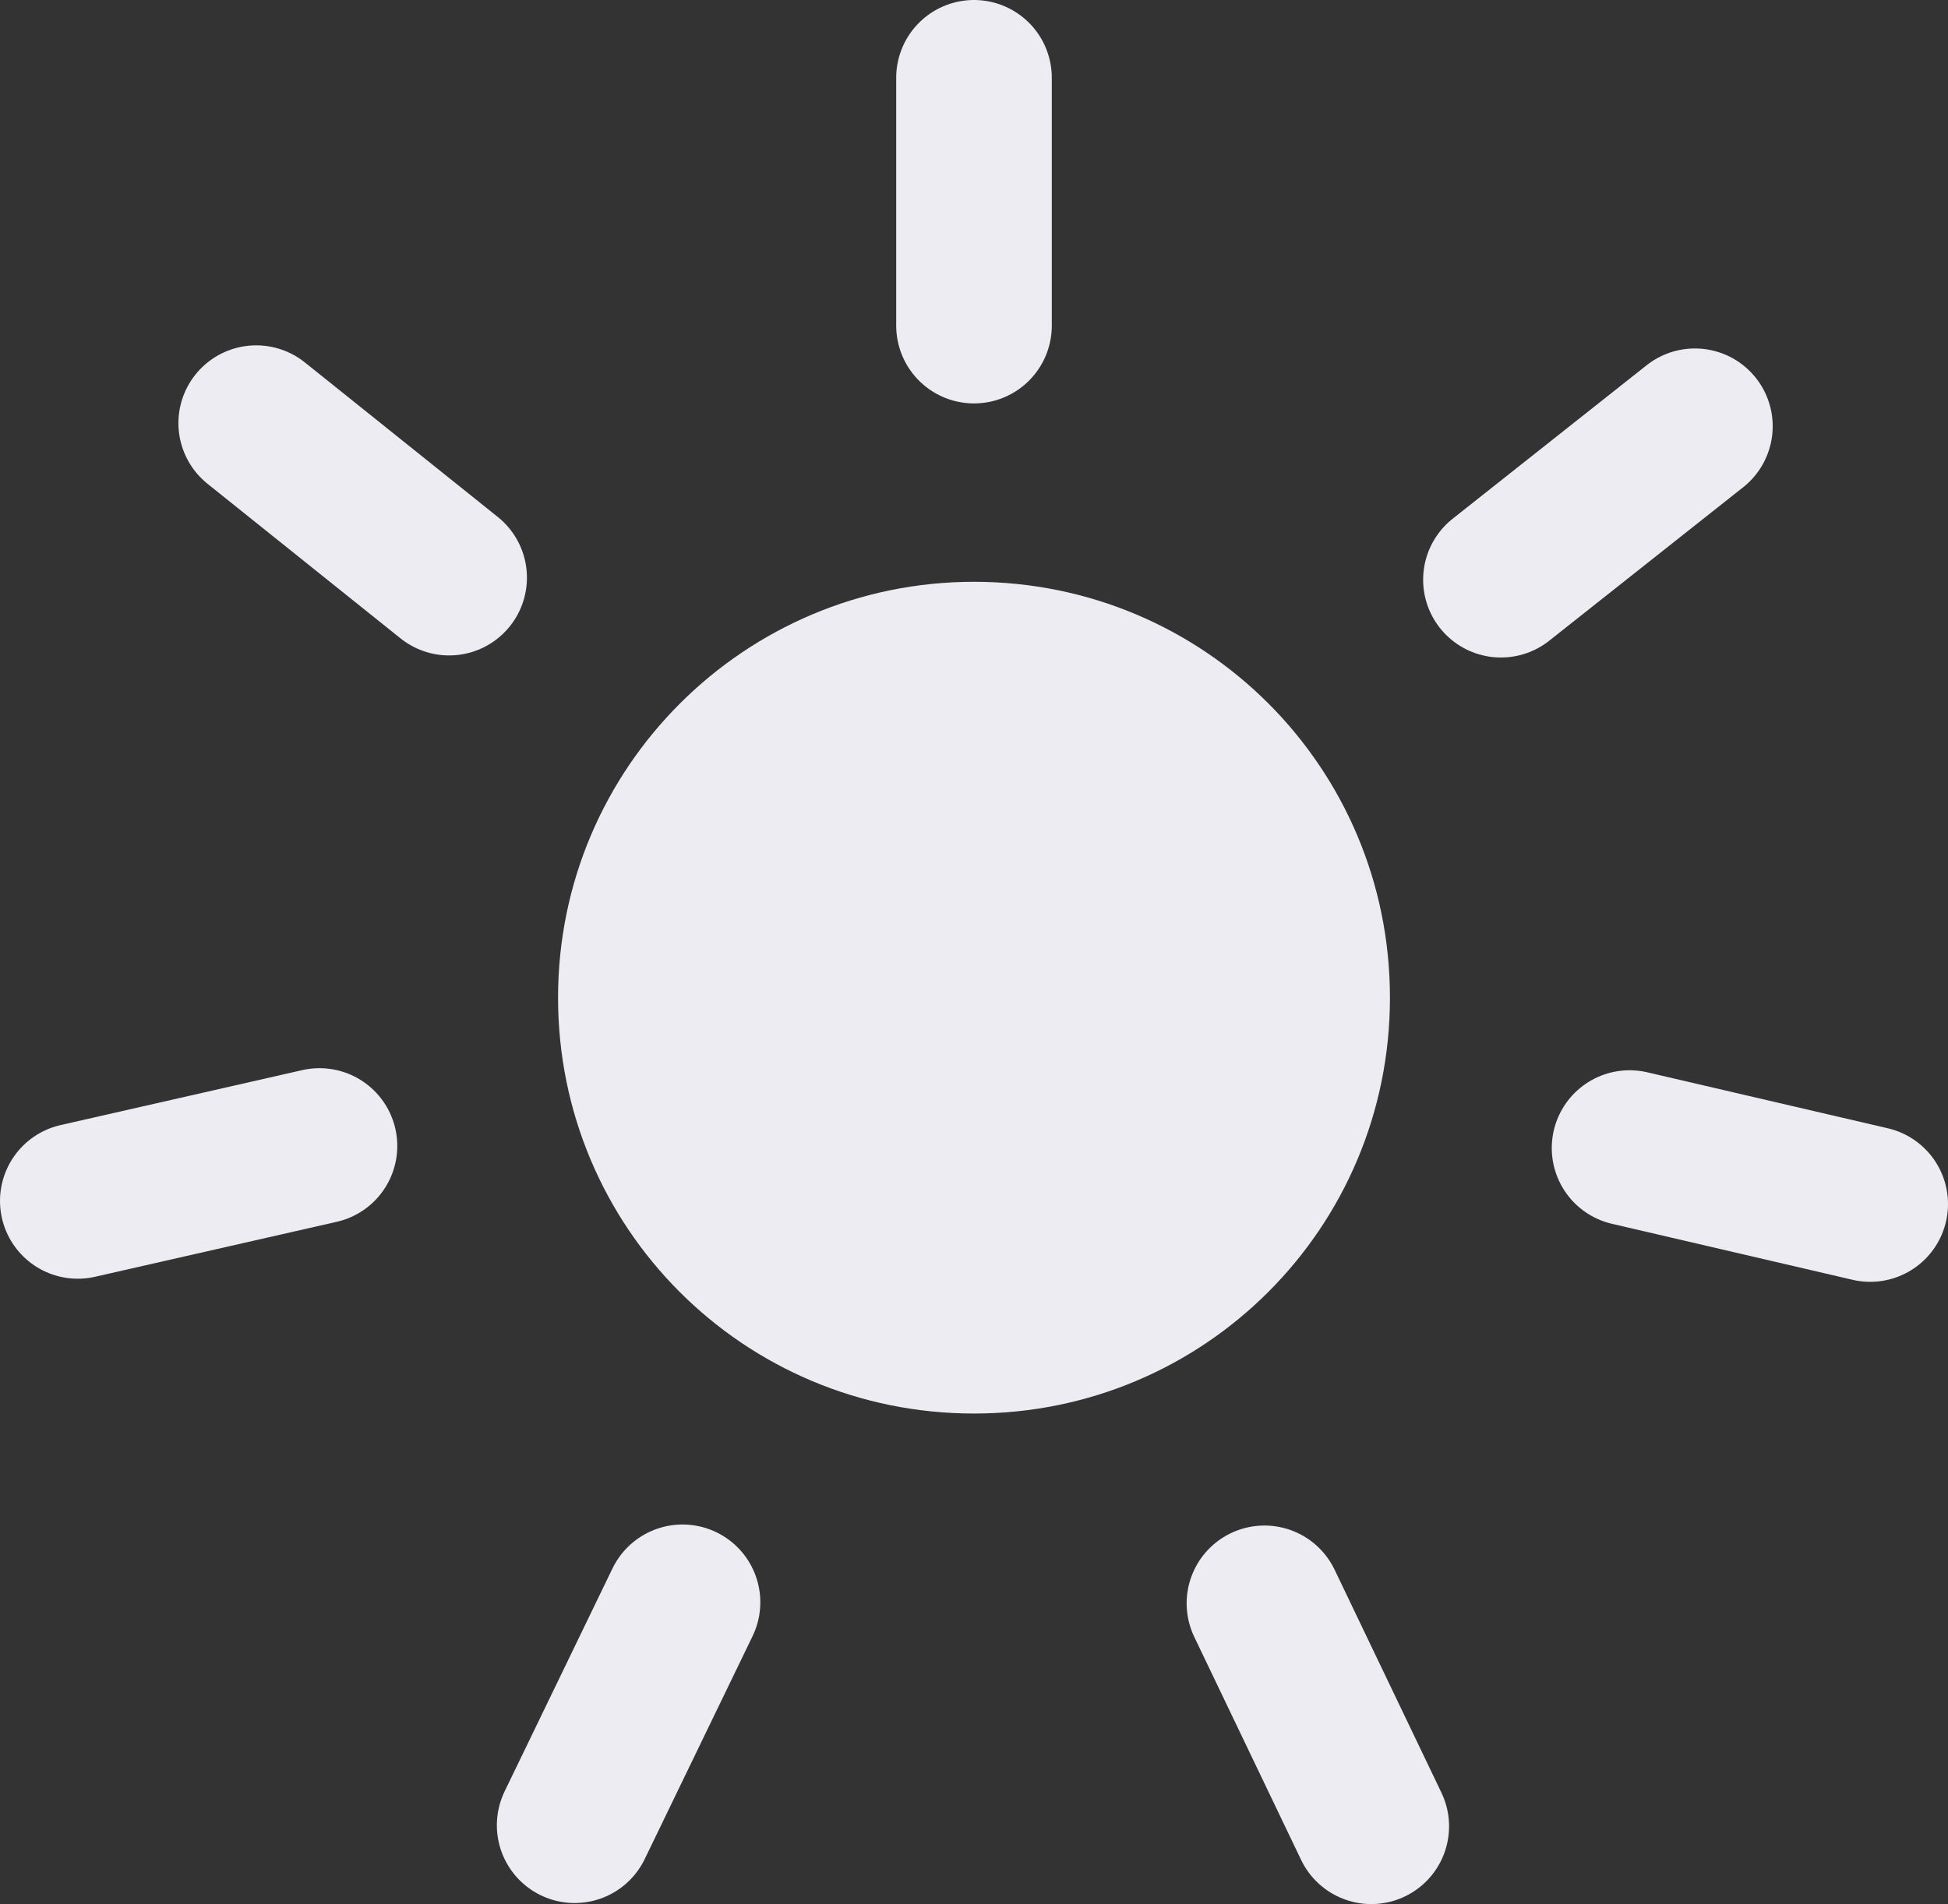
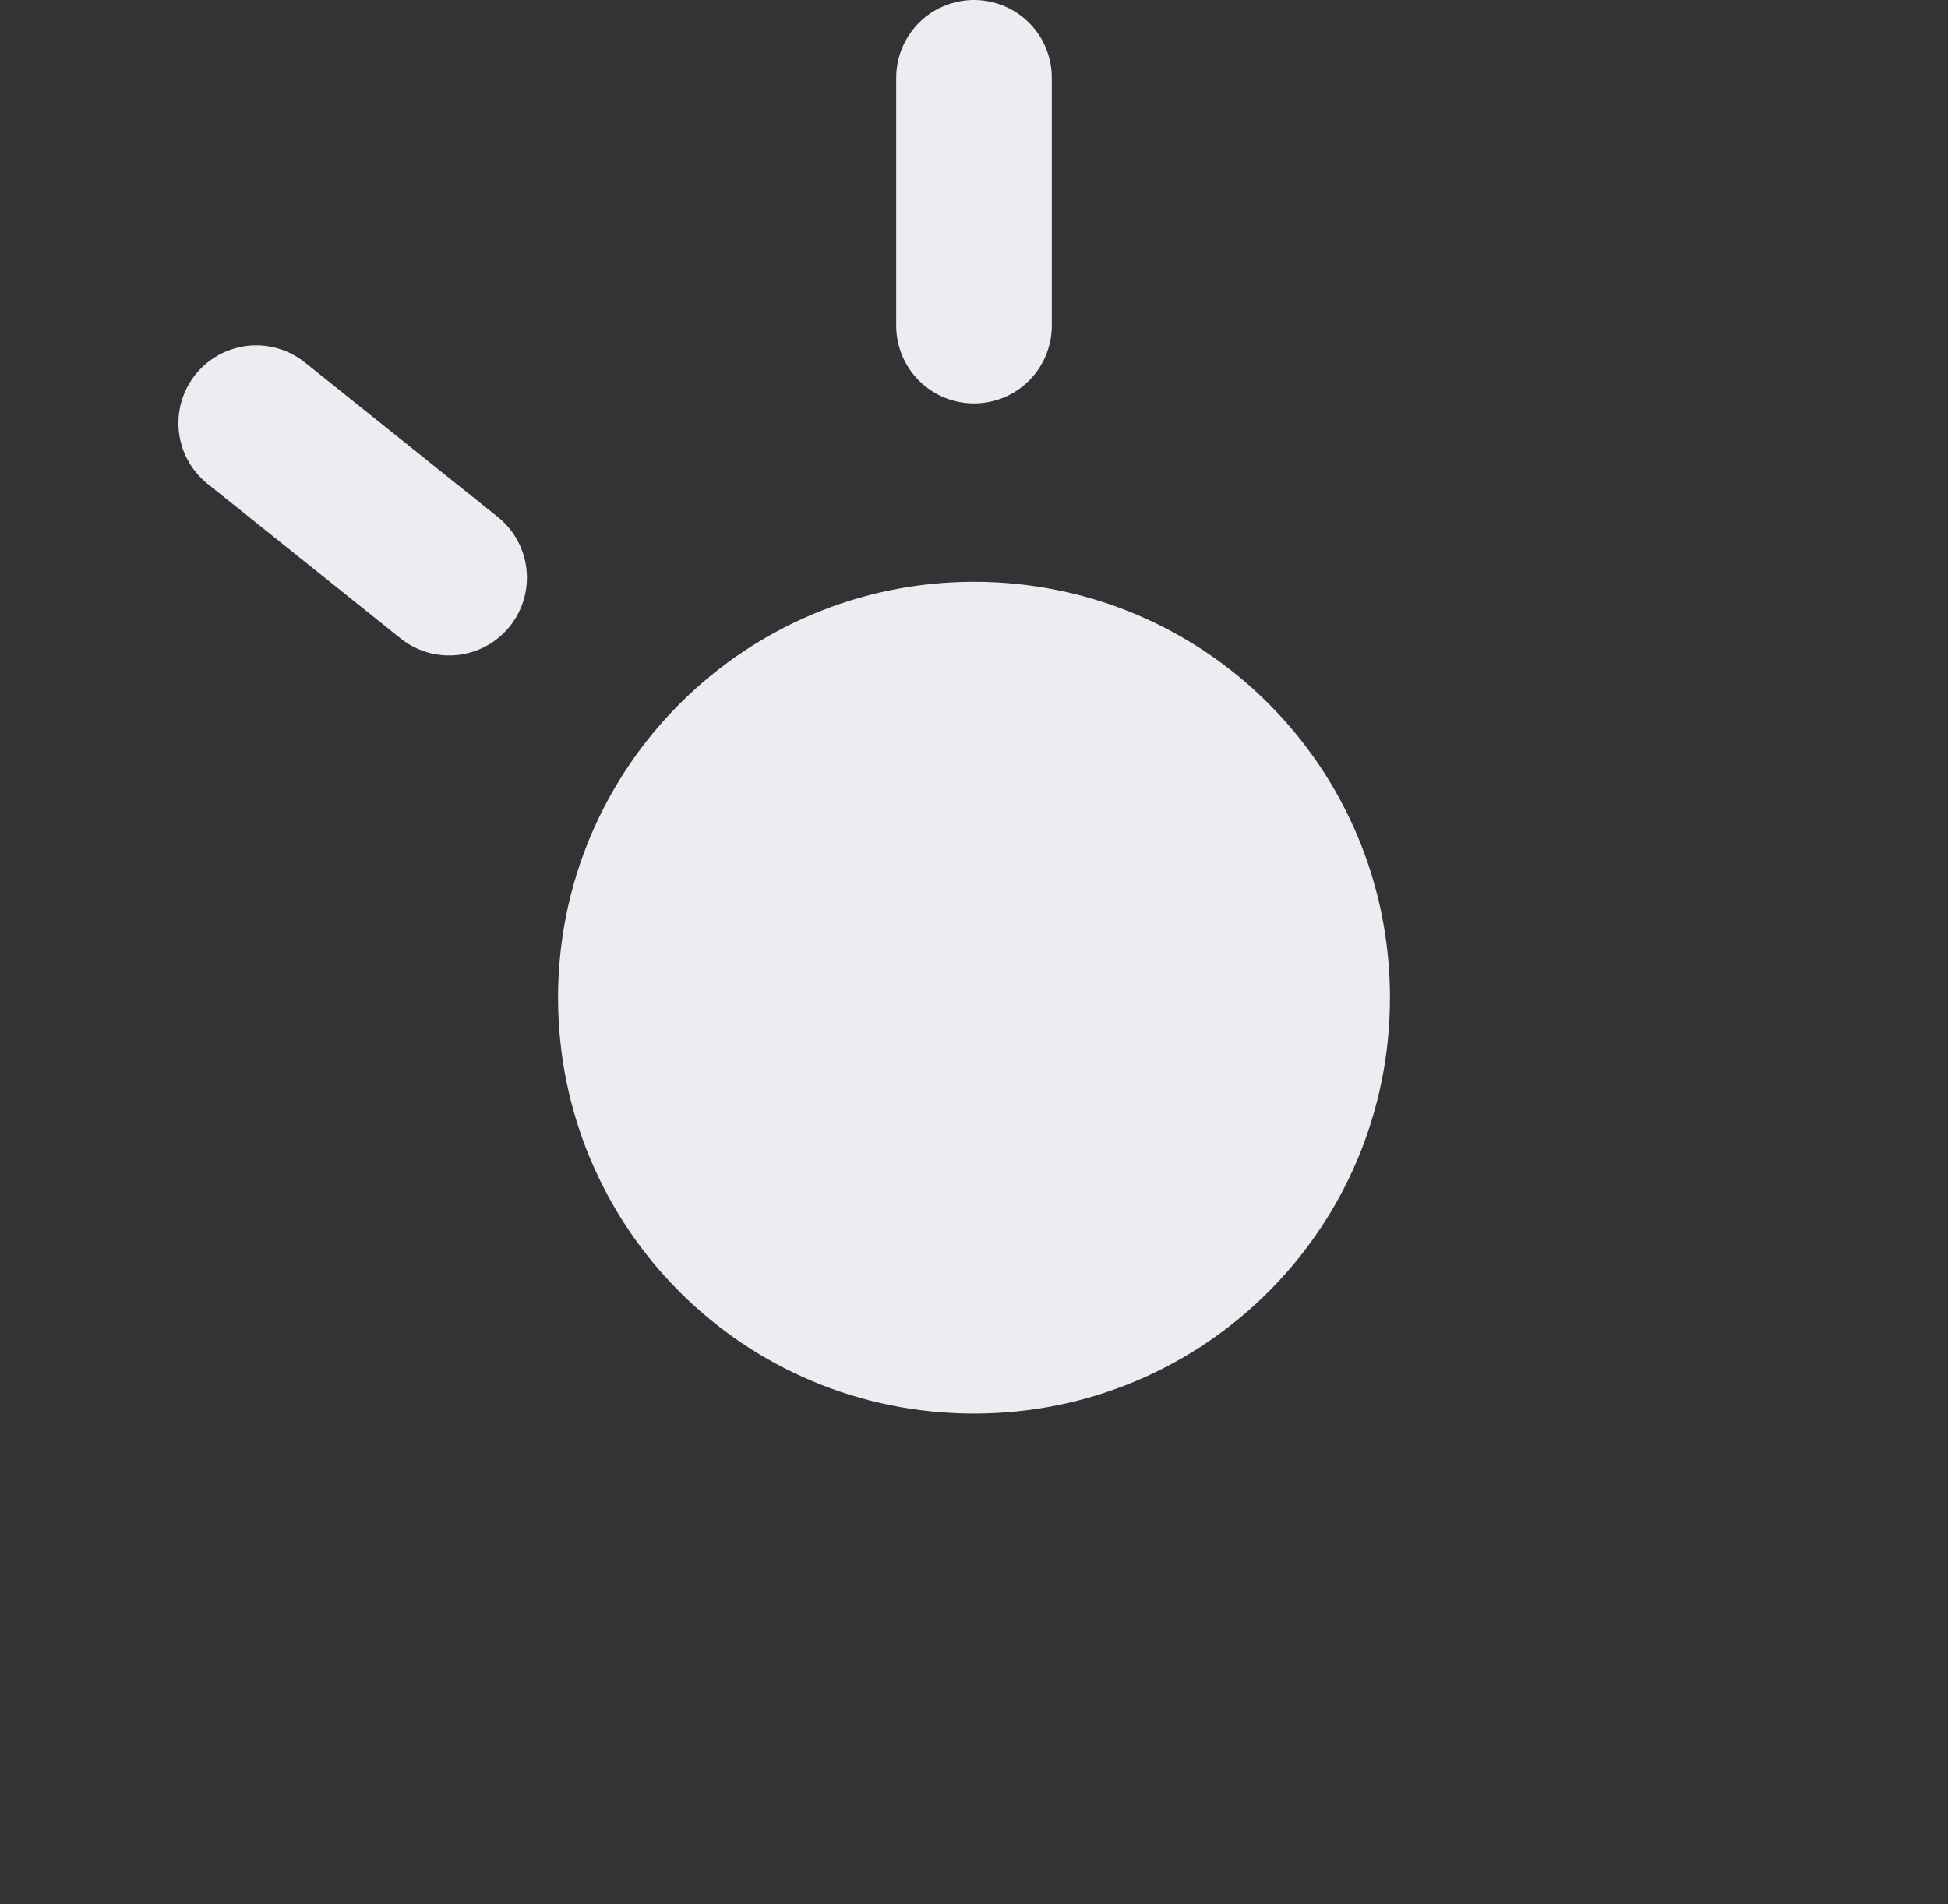
<svg xmlns="http://www.w3.org/2000/svg" id="brightness-4210880504__Layer_2" data-name="Layer 2" viewBox="0 0 18.78 18.36">
  <rect x="0" y="0" width="18.78" height="18.36" fill="#333333" stroke="none" />
  <defs>
    <style>.brightness-4210880504__cls-1{fill:#edecf2}.brightness-4210880504__cls-2{fill:none;stroke:#edecf2;stroke-linecap:round;stroke-miterlimit:10;stroke-width:1.5px}</style>
  </defs>
  <g id="brightness-4210880504__datalabs">
    <g>
      <g>
        <path class="brightness-4210880504__cls-1" d="M9.39,12.87c-1.8,0-3.26-1.46-3.26-3.26s1.46-3.26,3.26-3.26,3.26,1.46,3.26,3.26-1.46,3.26-3.26,3.26Z" />
        <path class="brightness-4210880504__cls-1" d="M9.39,7.11c1.38,0,2.51,1.12,2.51,2.51s-1.12,2.51-2.51,2.51-2.51-1.12-2.51-2.51,1.12-2.51,2.51-2.51M9.39,5.61c-2.21,0-4.01,1.79-4.01,4.01s1.79,4.01,4.01,4.01,4.01-1.79,4.01-4.01-1.79-4.01-4.01-4.01h0Z" />
      </g>
      <g>
        <line class="brightness-4210880504__cls-2" x1="9.39" y1=".75" x2="9.39" y2="3.14" />
        <line class="brightness-4210880504__cls-2" x1="2.47" y1="4.08" x2="4.33" y2="5.57" />
-         <line class="brightness-4210880504__cls-2" x1=".75" y1="11.58" x2="3.08" y2="11.05" />
-         <line class="brightness-4210880504__cls-2" x1="5.54" y1="17.6" x2="6.58" y2="15.45" />
-         <line class="brightness-4210880504__cls-2" x1="13.22" y1="17.61" x2="12.19" y2="15.46" />
-         <line class="brightness-4210880504__cls-2" x1="18.03" y1="11.61" x2="15.71" y2="11.07" />
-         <line class="brightness-4210880504__cls-2" x1="16.34" y1="4.11" x2="14.47" y2="5.59" />
      </g>
    </g>
  </g>
</svg>